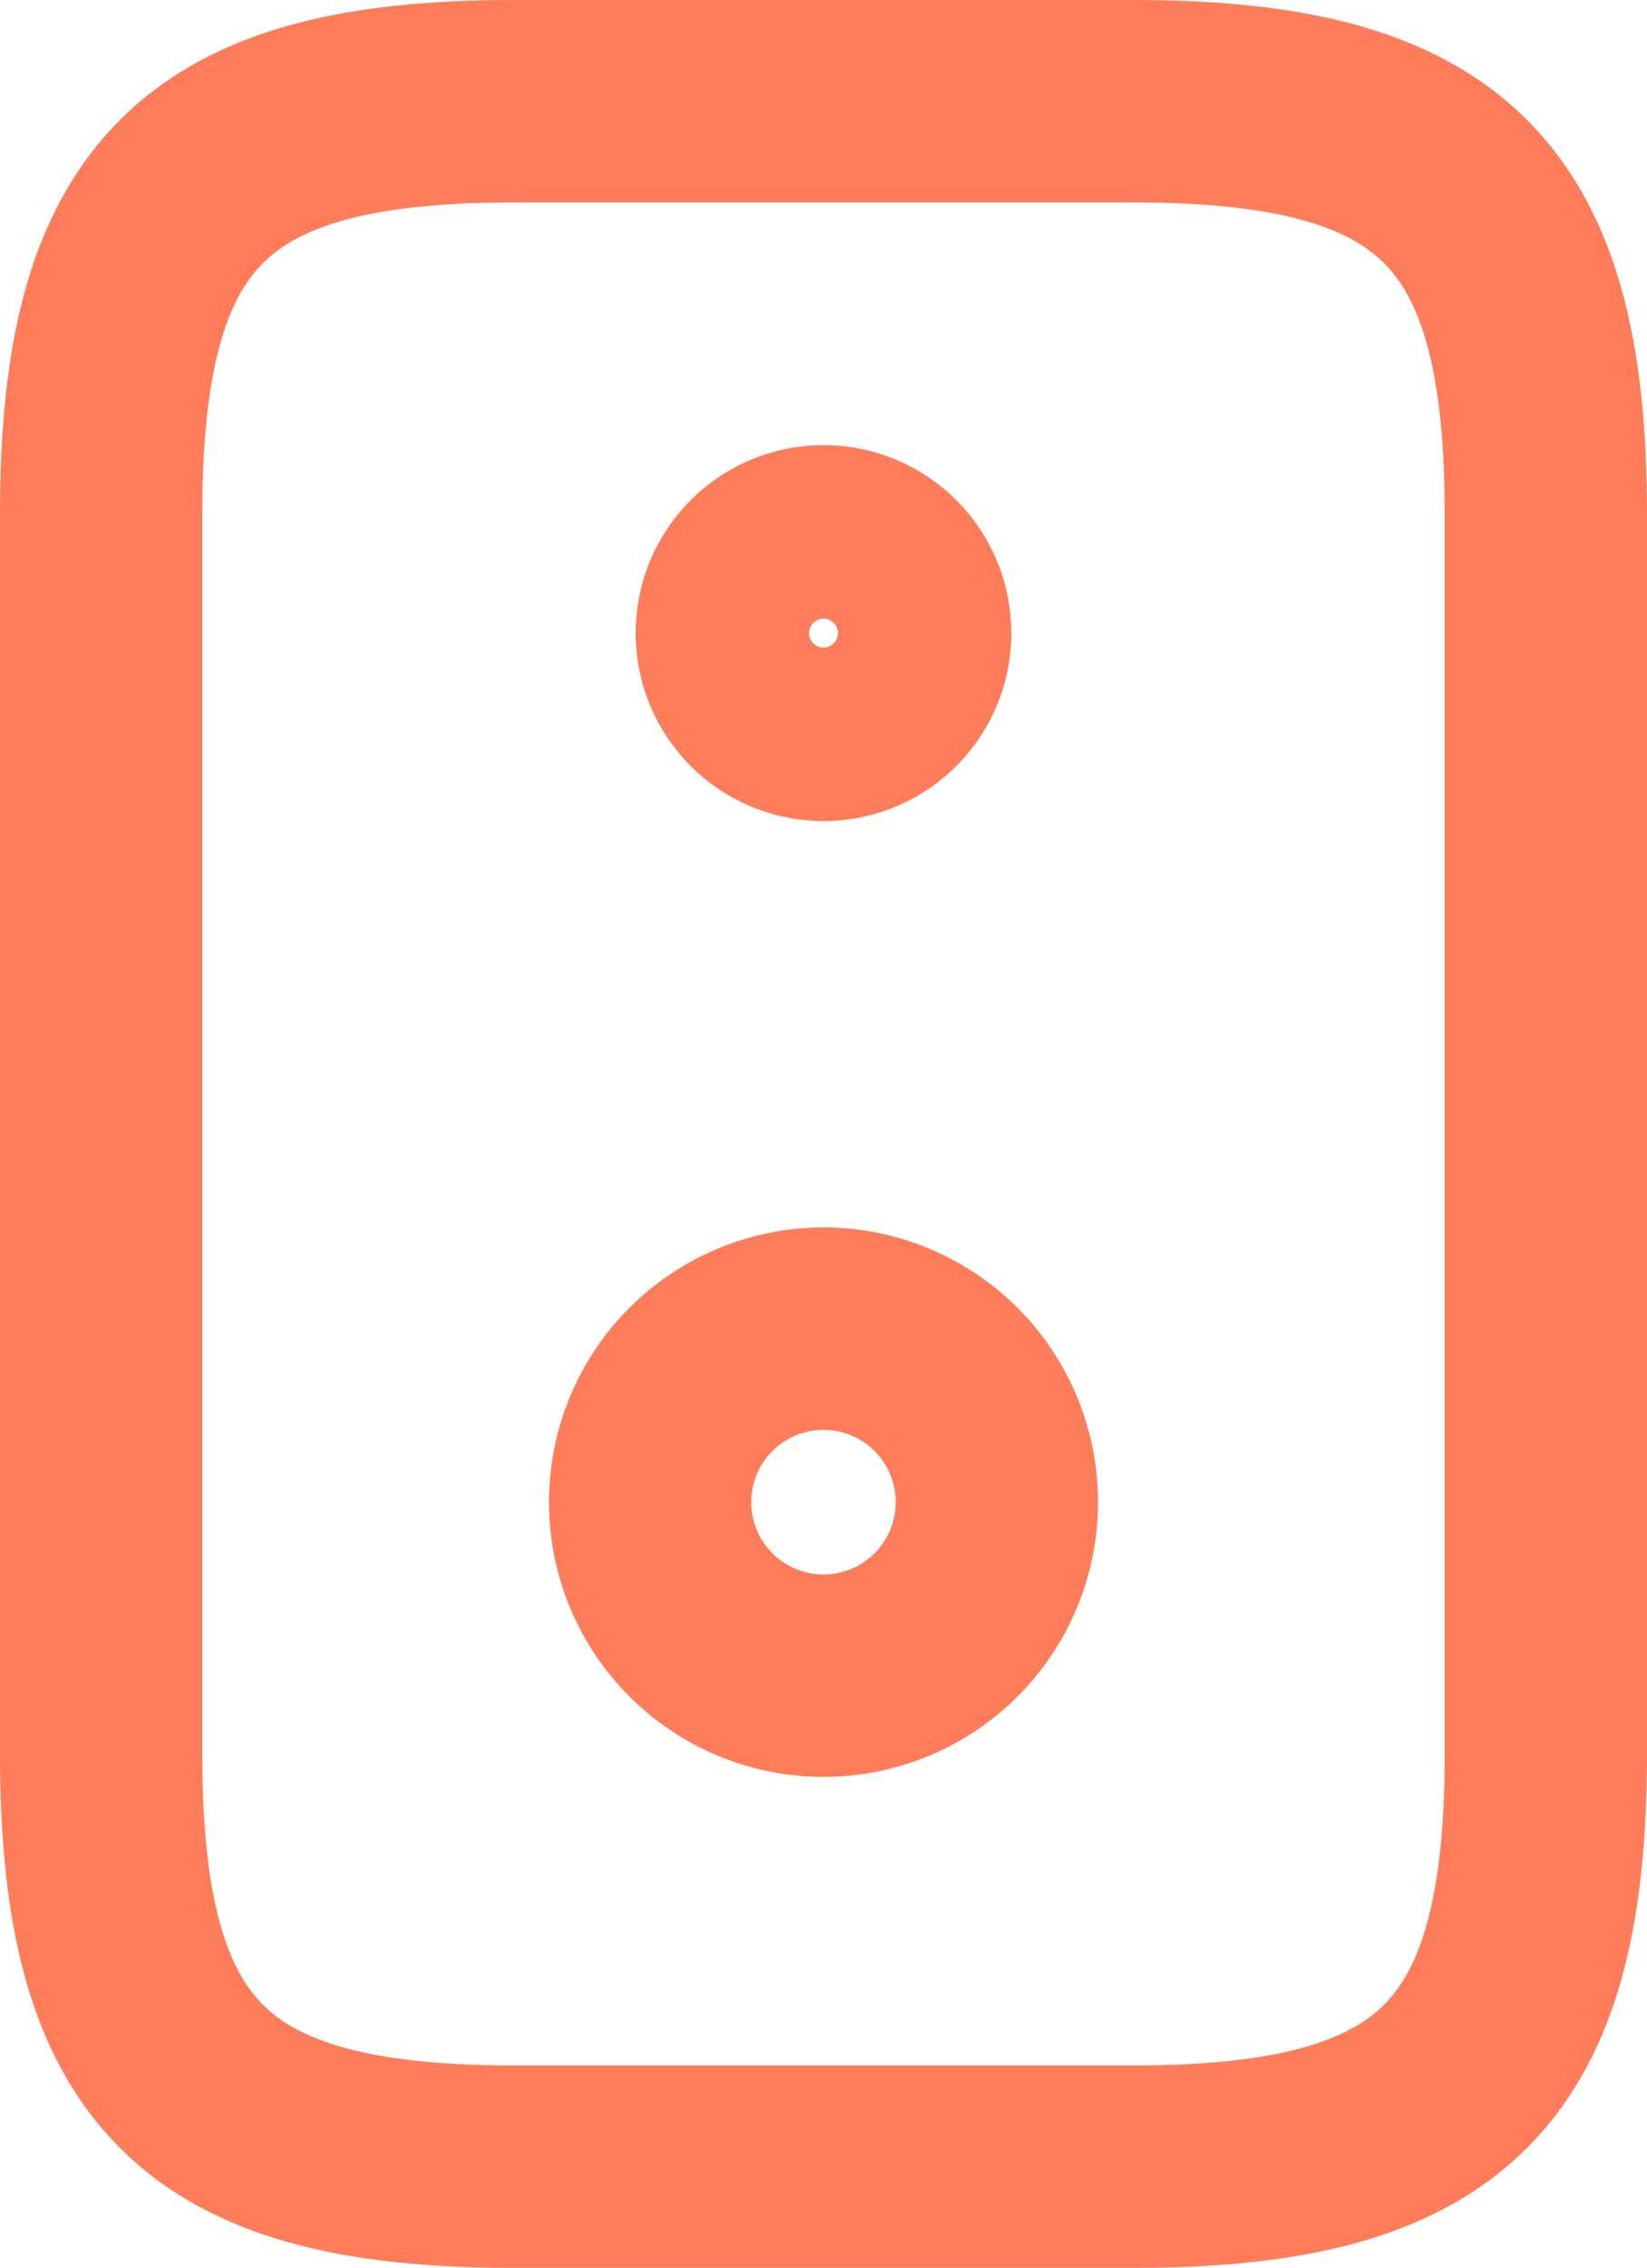
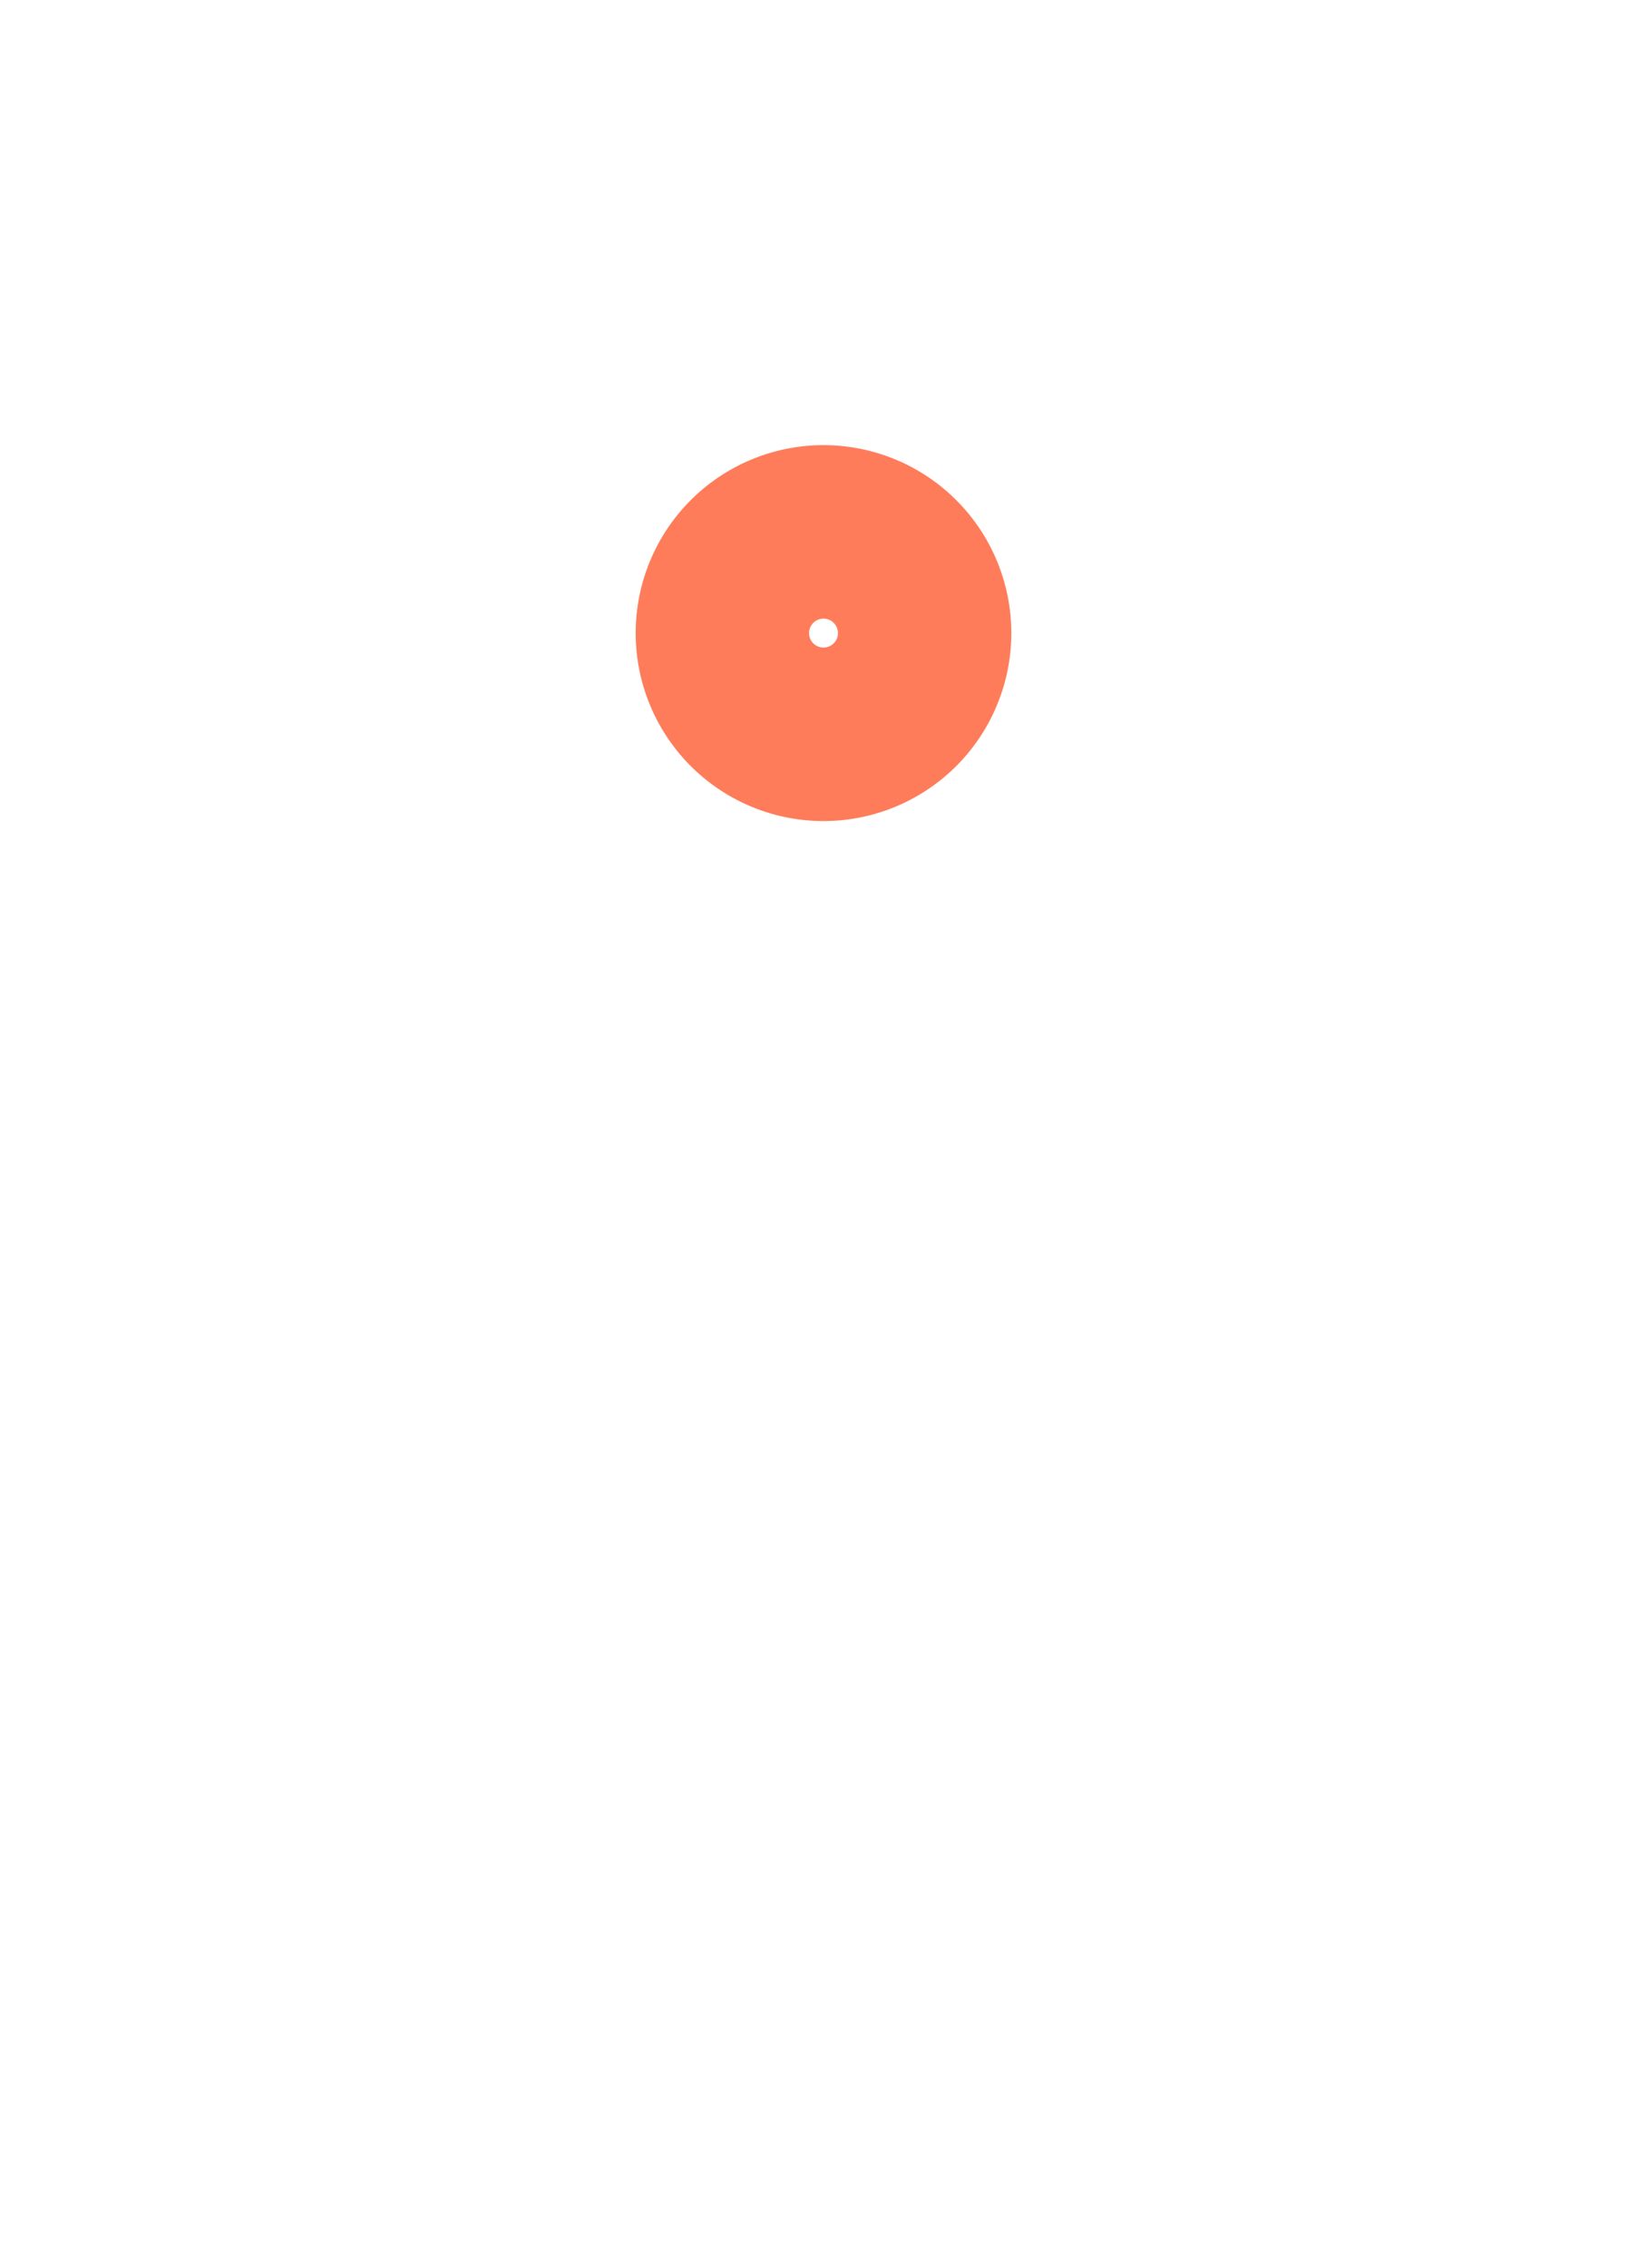
<svg xmlns="http://www.w3.org/2000/svg" width="28.5" height="39.214" viewBox="0 0 28.5 39.214">
  <g id="speaker" transform="translate(-3.25 -0.25)">
-     <path id="Path_13243" data-name="Path 13243" d="M12.143,37.714H22.857c5.357,0,7.143-1.786,7.143-7.143V9.143C30,3.786,28.214,2,22.857,2H12.143C6.786,2,5,3.786,5,9.143V30.571C5,35.929,6.786,37.714,12.143,37.714Z" fill="none" stroke="#ff7c5a" stroke-linecap="round" stroke-linejoin="round" stroke-width="3.5" />
-     <path id="Path_13244" data-name="Path 13244" d="M12,18a3,3,0,1,0-3-3A3,3,0,0,0,12,18Z" transform="translate(5.5 11.224)" fill="none" stroke="#ff7c5a" stroke-linecap="round" stroke-linejoin="round" stroke-width="3.5" />
    <path id="Path_13245" data-name="Path 13245" d="M12,9a1.5,1.5,0,1,0-1.5-1.5A1.5,1.5,0,0,0,12,9Z" transform="translate(5.5 3.697)" fill="none" stroke="#ff7c5a" stroke-linecap="round" stroke-linejoin="round" stroke-width="3.5" />
  </g>
</svg>